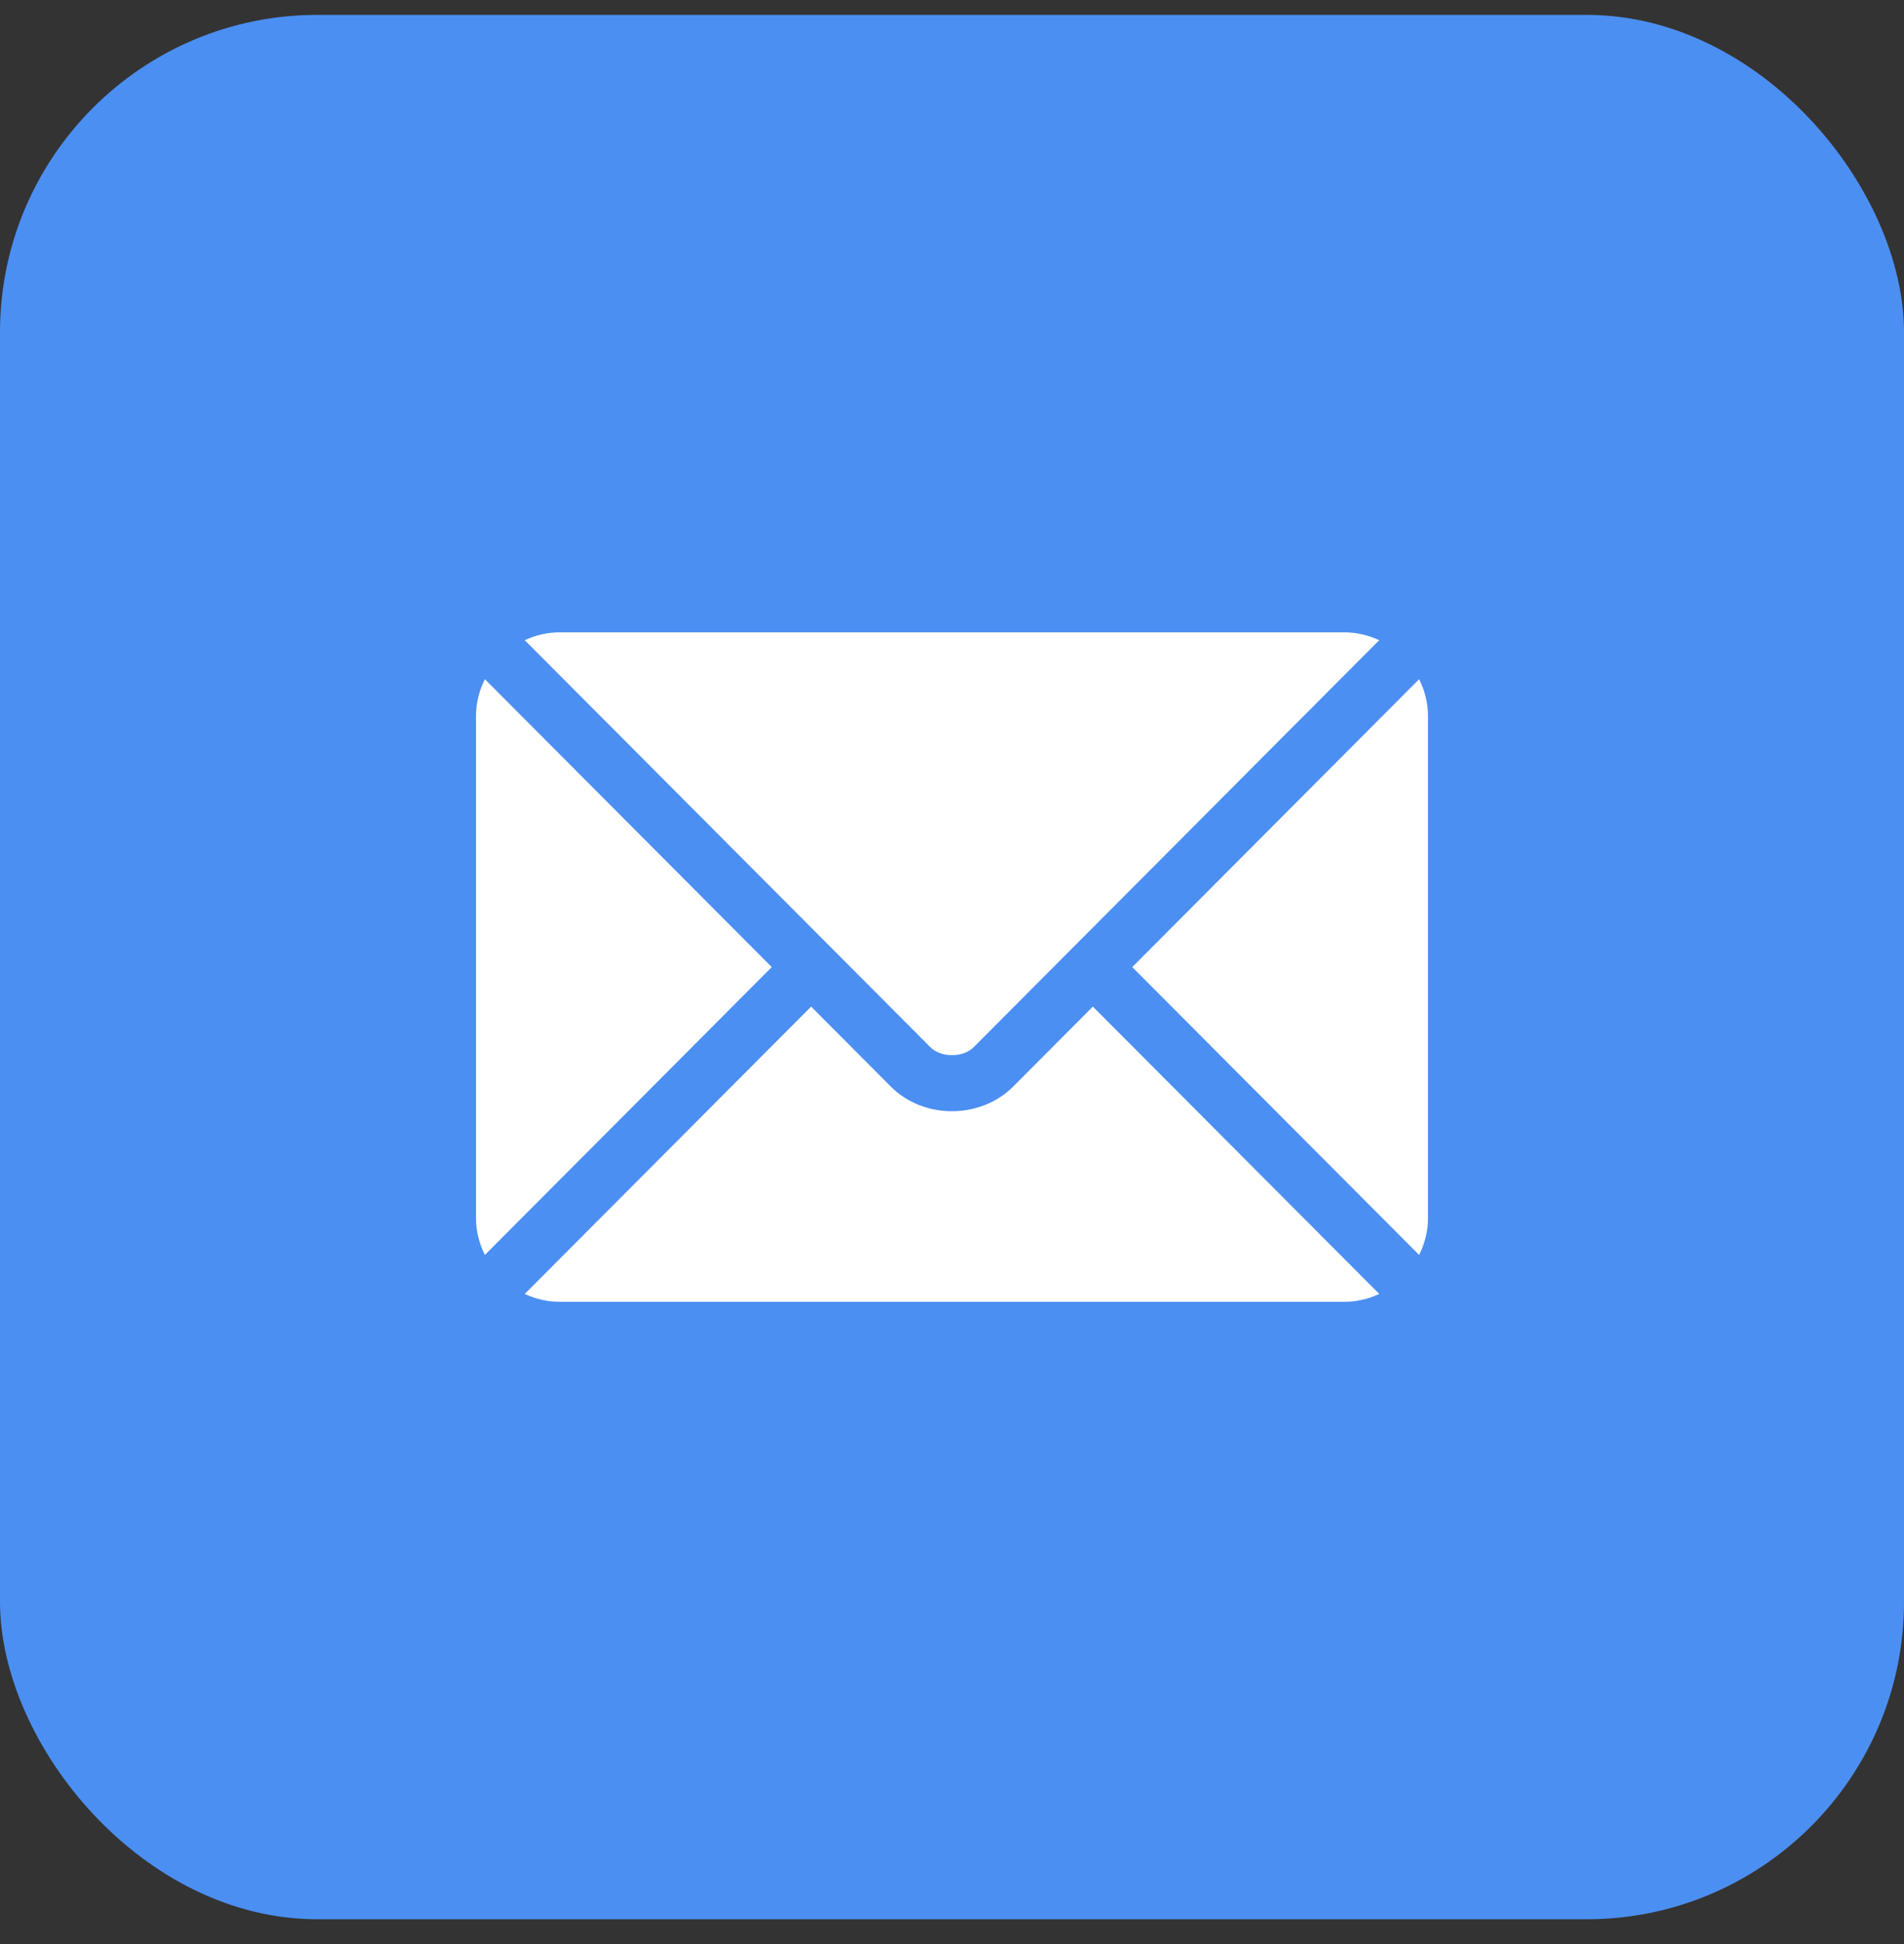
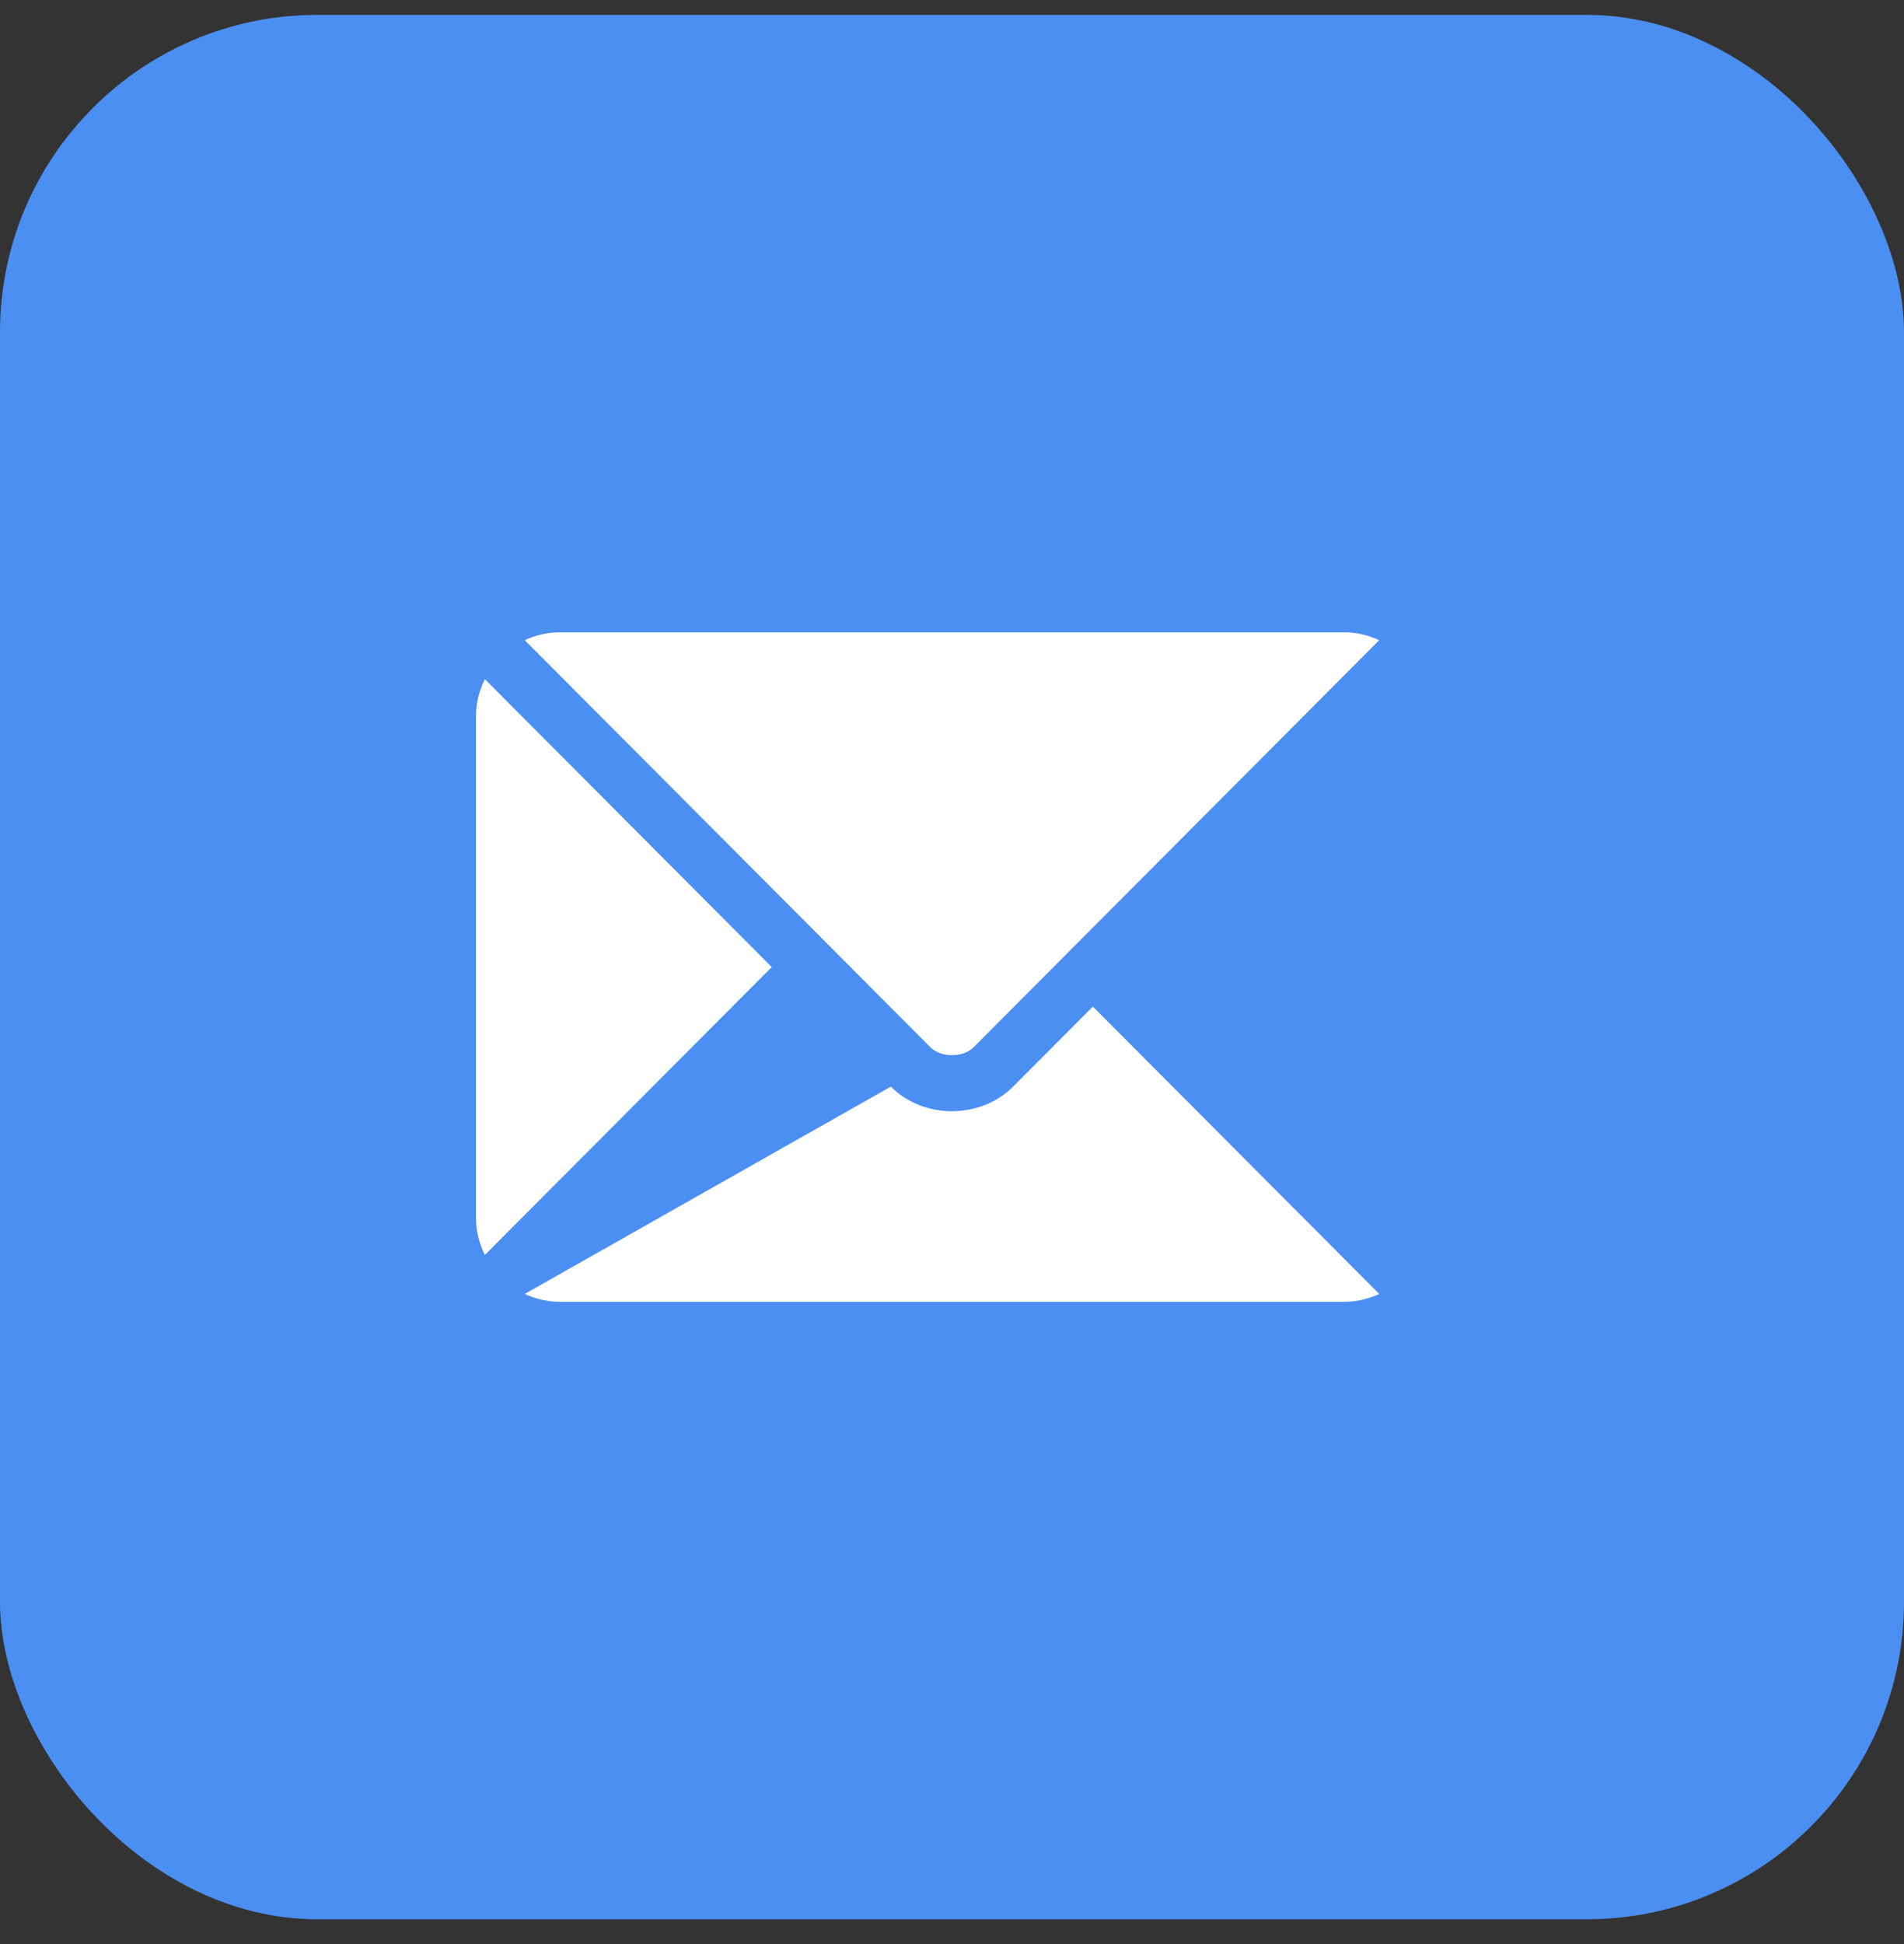
<svg xmlns="http://www.w3.org/2000/svg" width="48" height="49" viewBox="0 0 48 49" fill="none">
  <rect x="0" y="0" width="48" height="49" fill="#333333" stroke="none" />
  <rect y="0.375" width="48" height="48" rx="8" fill="#4C8FF2" />
  <g clip-path="url(#clip0_620_201499)">
-     <path d="M27.551 25.371L25.541 27.388C24.726 28.206 23.292 28.224 22.459 27.388L20.449 25.371L13.229 32.614C13.498 32.738 13.794 32.812 14.11 32.812H33.891C34.206 32.812 34.502 32.738 34.771 32.614L27.551 25.371Z" fill="white" />
+     <path d="M27.551 25.371L25.541 27.388C24.726 28.206 23.292 28.224 22.459 27.388L13.229 32.614C13.498 32.738 13.794 32.812 14.11 32.812H33.891C34.206 32.812 34.502 32.738 34.771 32.614L27.551 25.371Z" fill="white" />
    <path d="M33.891 15.938H14.109C13.794 15.938 13.498 16.012 13.229 16.136L20.944 23.876C20.945 23.877 20.945 23.877 20.946 23.877C20.946 23.878 20.946 23.878 20.946 23.878L23.455 26.395C23.721 26.662 24.279 26.662 24.546 26.395L27.053 23.879C27.053 23.879 27.054 23.878 27.055 23.877C27.055 23.877 27.056 23.877 27.056 23.876L34.77 16.136C34.502 16.012 34.206 15.938 33.891 15.938Z" fill="white" />
    <path d="M12.224 17.119C12.085 17.4 12 17.712 12 18.047V30.703C12 31.037 12.085 31.349 12.224 31.631L19.456 24.375L12.224 17.119Z" fill="white" />
-     <path d="M35.776 17.119L28.544 24.375L35.776 31.631C35.915 31.349 36 31.038 36 30.703V18.047C36 17.712 35.915 17.4 35.776 17.119Z" fill="white" />
  </g>
  <defs>
    <clipPath id="clip0_620_201499">
      <rect width="24" height="24" fill="white" transform="translate(12 12.375)" />
    </clipPath>
  </defs>
</svg>